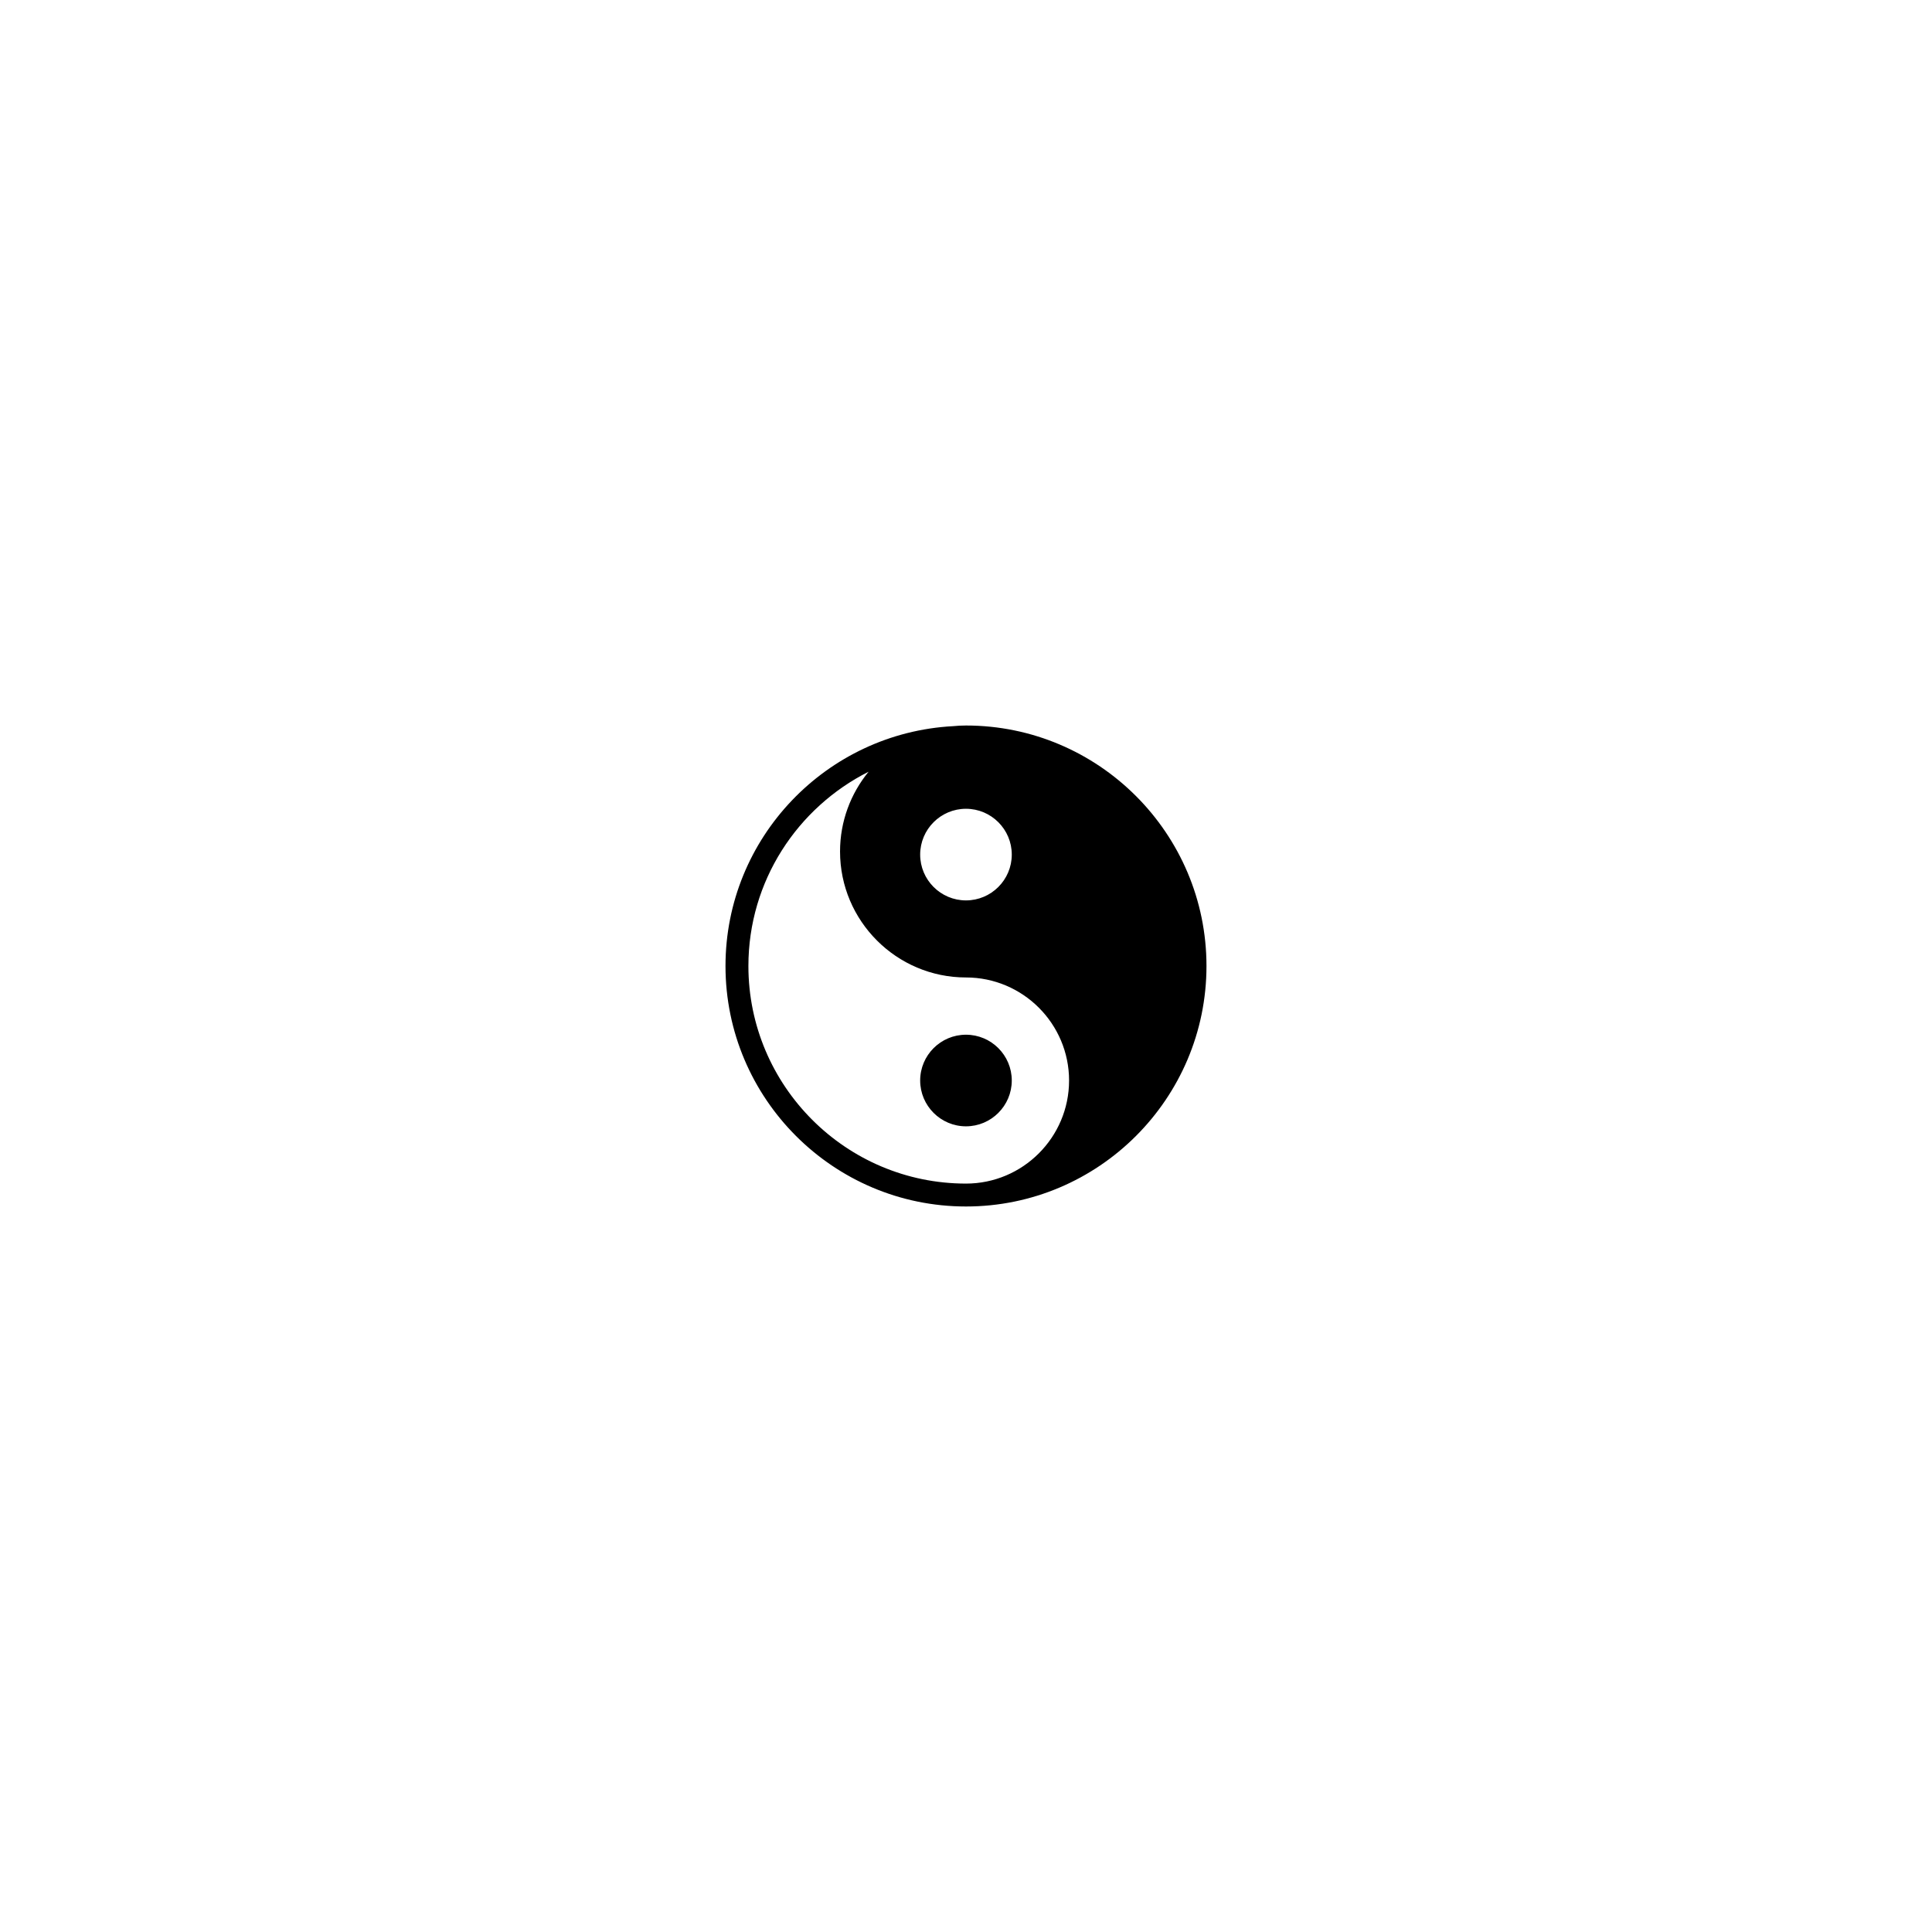
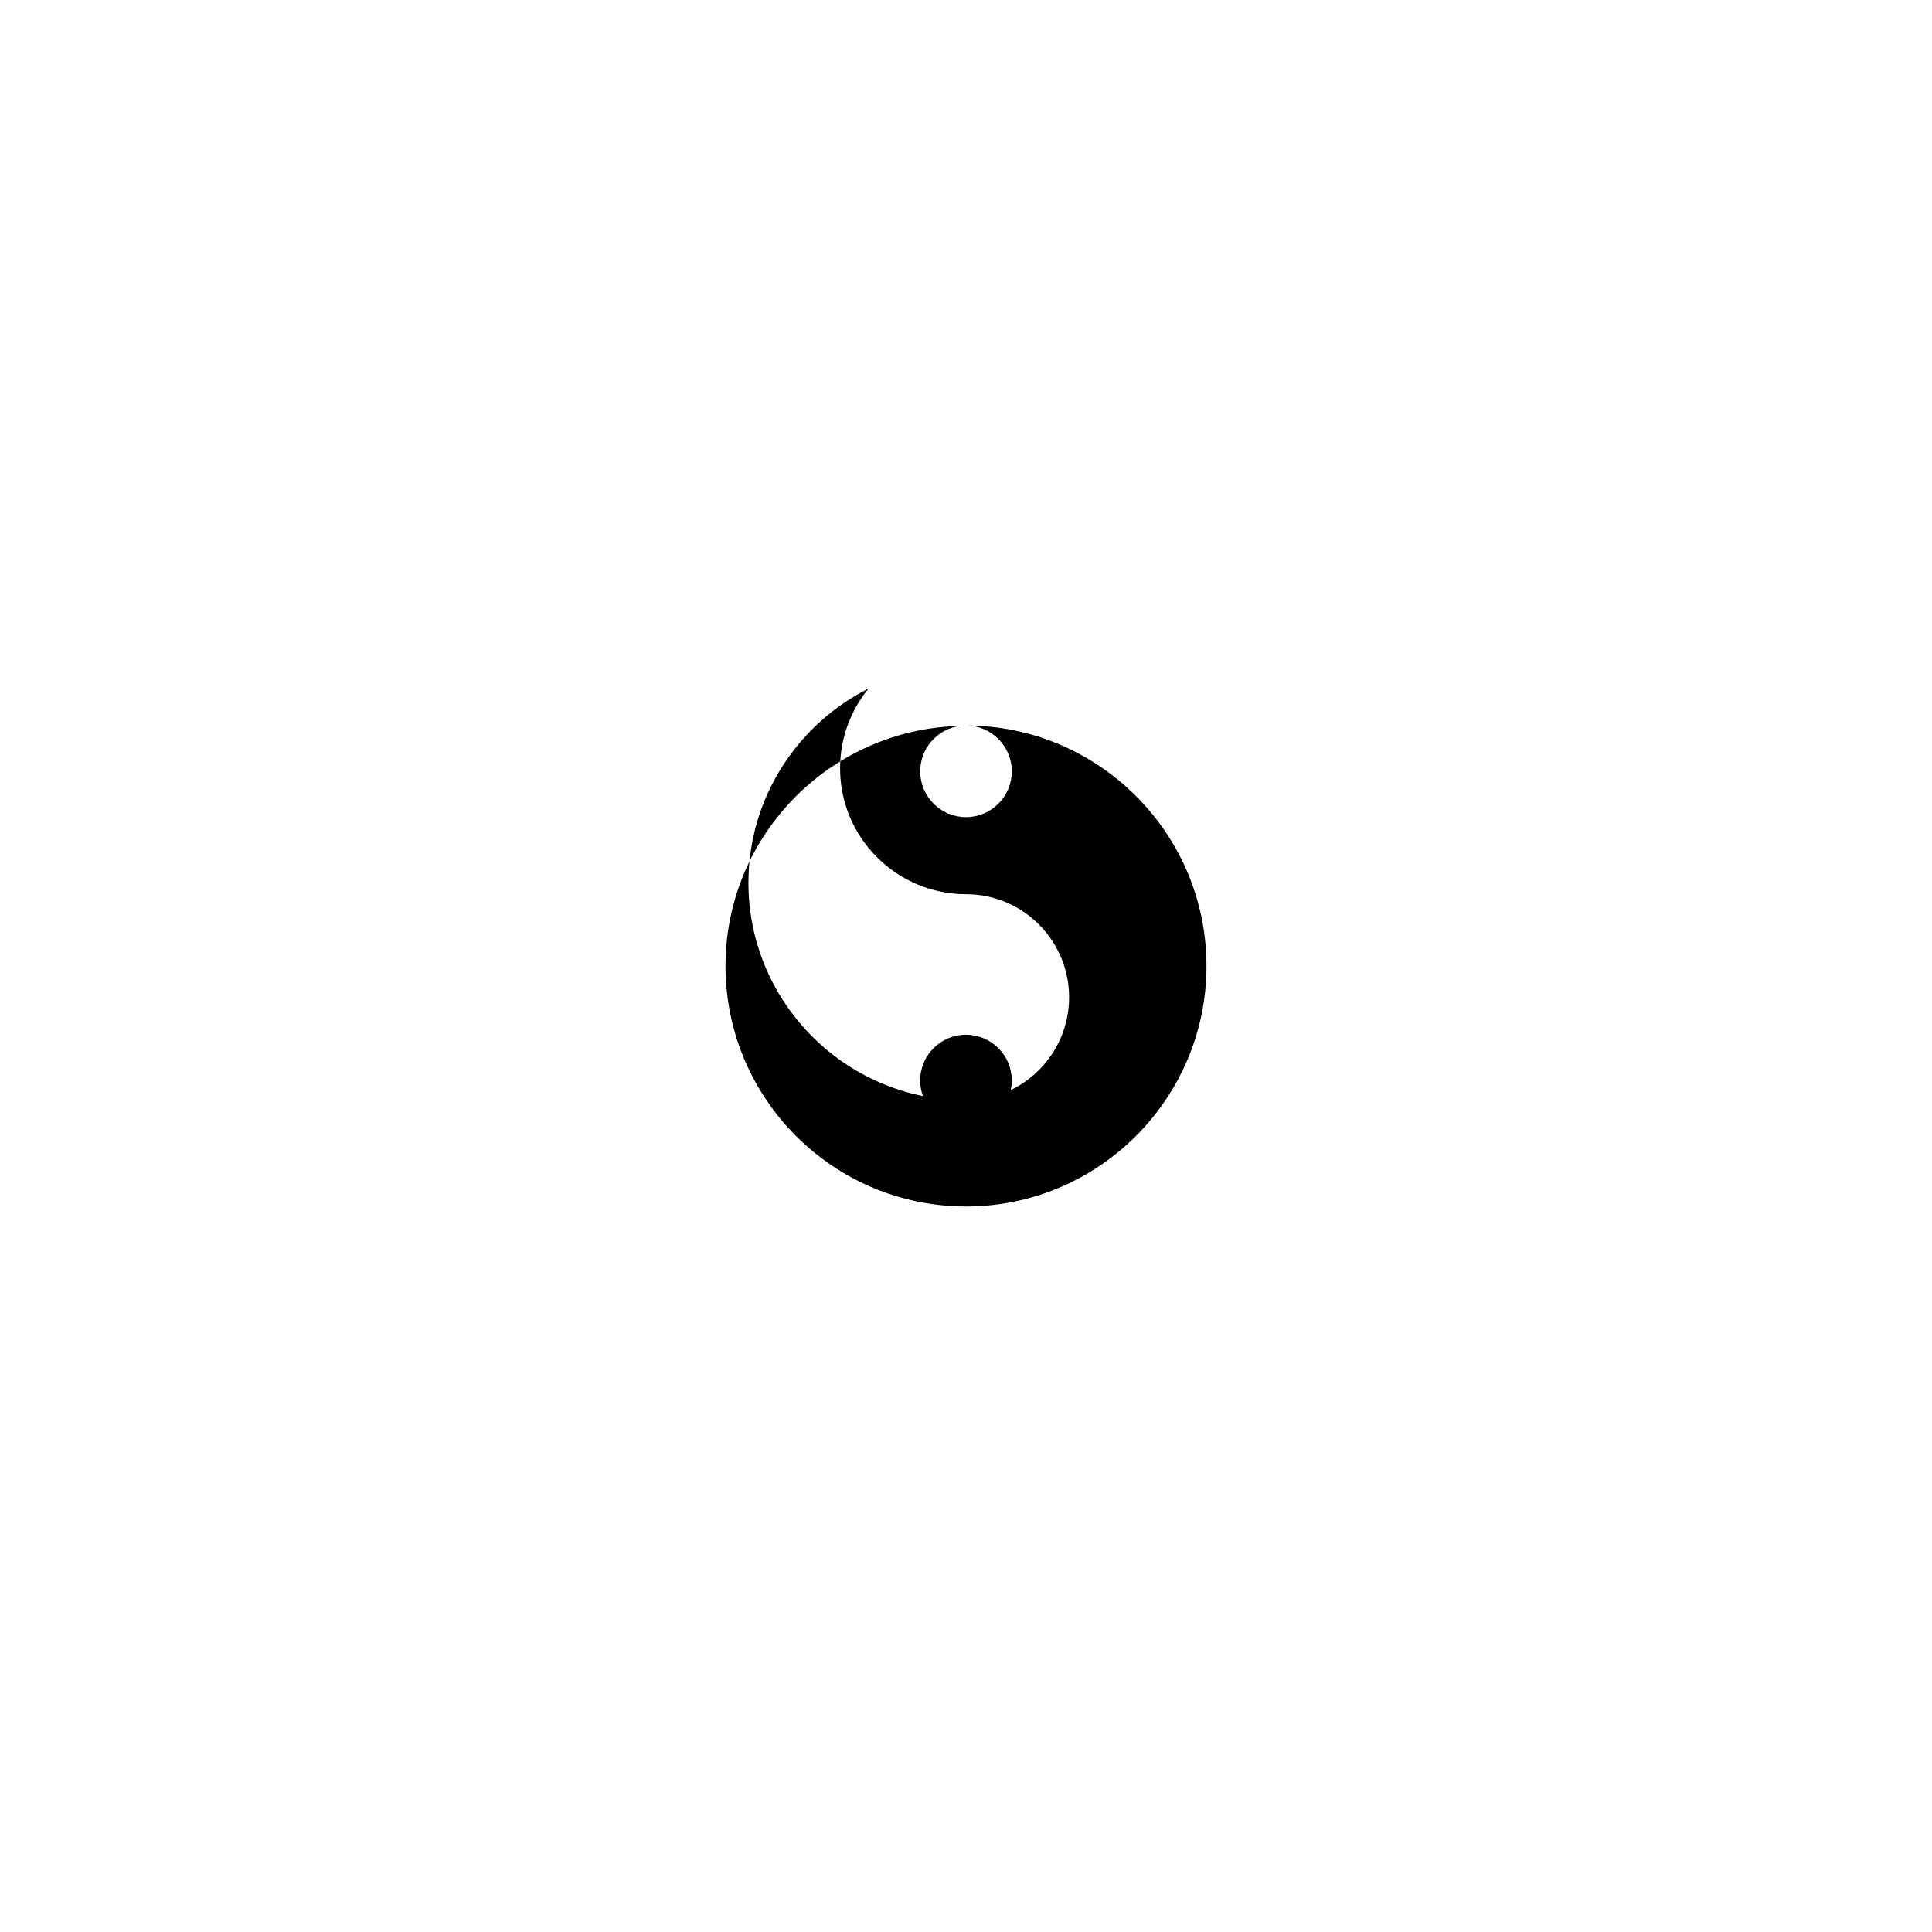
<svg xmlns="http://www.w3.org/2000/svg" fill="#000000" width="800px" height="800px" version="1.1" viewBox="144 144 512 512">
-   <path d="m399.99 418.21c-6.695 0-12.137 5.445-12.137 12.137s5.445 12.141 12.137 12.141c6.695 0 12.141-5.453 12.141-12.141 0.004-6.691-5.445-12.137-12.141-12.137zm0.008-81.941c-1.152 0-2.293 0.059-3.414 0.172-33.551 1.793-60.32 29.574-60.32 63.562 0 35.145 28.586 63.727 63.727 63.73h0.008c35.145 0 63.73-28.59 63.73-63.73s-28.586-63.734-63.73-63.734zm-0.008 22.066c6.695 0 12.141 5.445 12.141 12.141 0 6.695-5.445 12.141-12.141 12.141-6.695 0-12.137-5.445-12.137-12.141 0-6.691 5.441-12.141 12.137-12.141zm0 99.328c-31.789 0-57.656-25.871-57.656-57.66 0-22.512 12.992-41.992 31.852-51.488-4.727 5.769-7.566 13.129-7.566 21.145 0 18.402 14.973 33.379 33.379 33.379 15.059 0 27.316 12.254 27.316 27.316-0.008 15.059-12.266 27.309-27.324 27.309z" />
+   <path d="m399.99 418.21c-6.695 0-12.137 5.445-12.137 12.137s5.445 12.141 12.137 12.141c6.695 0 12.141-5.453 12.141-12.141 0.004-6.691-5.445-12.137-12.141-12.137zm0.008-81.941c-1.152 0-2.293 0.059-3.414 0.172-33.551 1.793-60.32 29.574-60.32 63.562 0 35.145 28.586 63.727 63.727 63.73h0.008c35.145 0 63.73-28.59 63.73-63.73s-28.586-63.734-63.73-63.734zc6.695 0 12.141 5.445 12.141 12.141 0 6.695-5.445 12.141-12.141 12.141-6.695 0-12.137-5.445-12.137-12.141 0-6.691 5.441-12.141 12.137-12.141zm0 99.328c-31.789 0-57.656-25.871-57.656-57.66 0-22.512 12.992-41.992 31.852-51.488-4.727 5.769-7.566 13.129-7.566 21.145 0 18.402 14.973 33.379 33.379 33.379 15.059 0 27.316 12.254 27.316 27.316-0.008 15.059-12.266 27.309-27.324 27.309z" />
</svg>